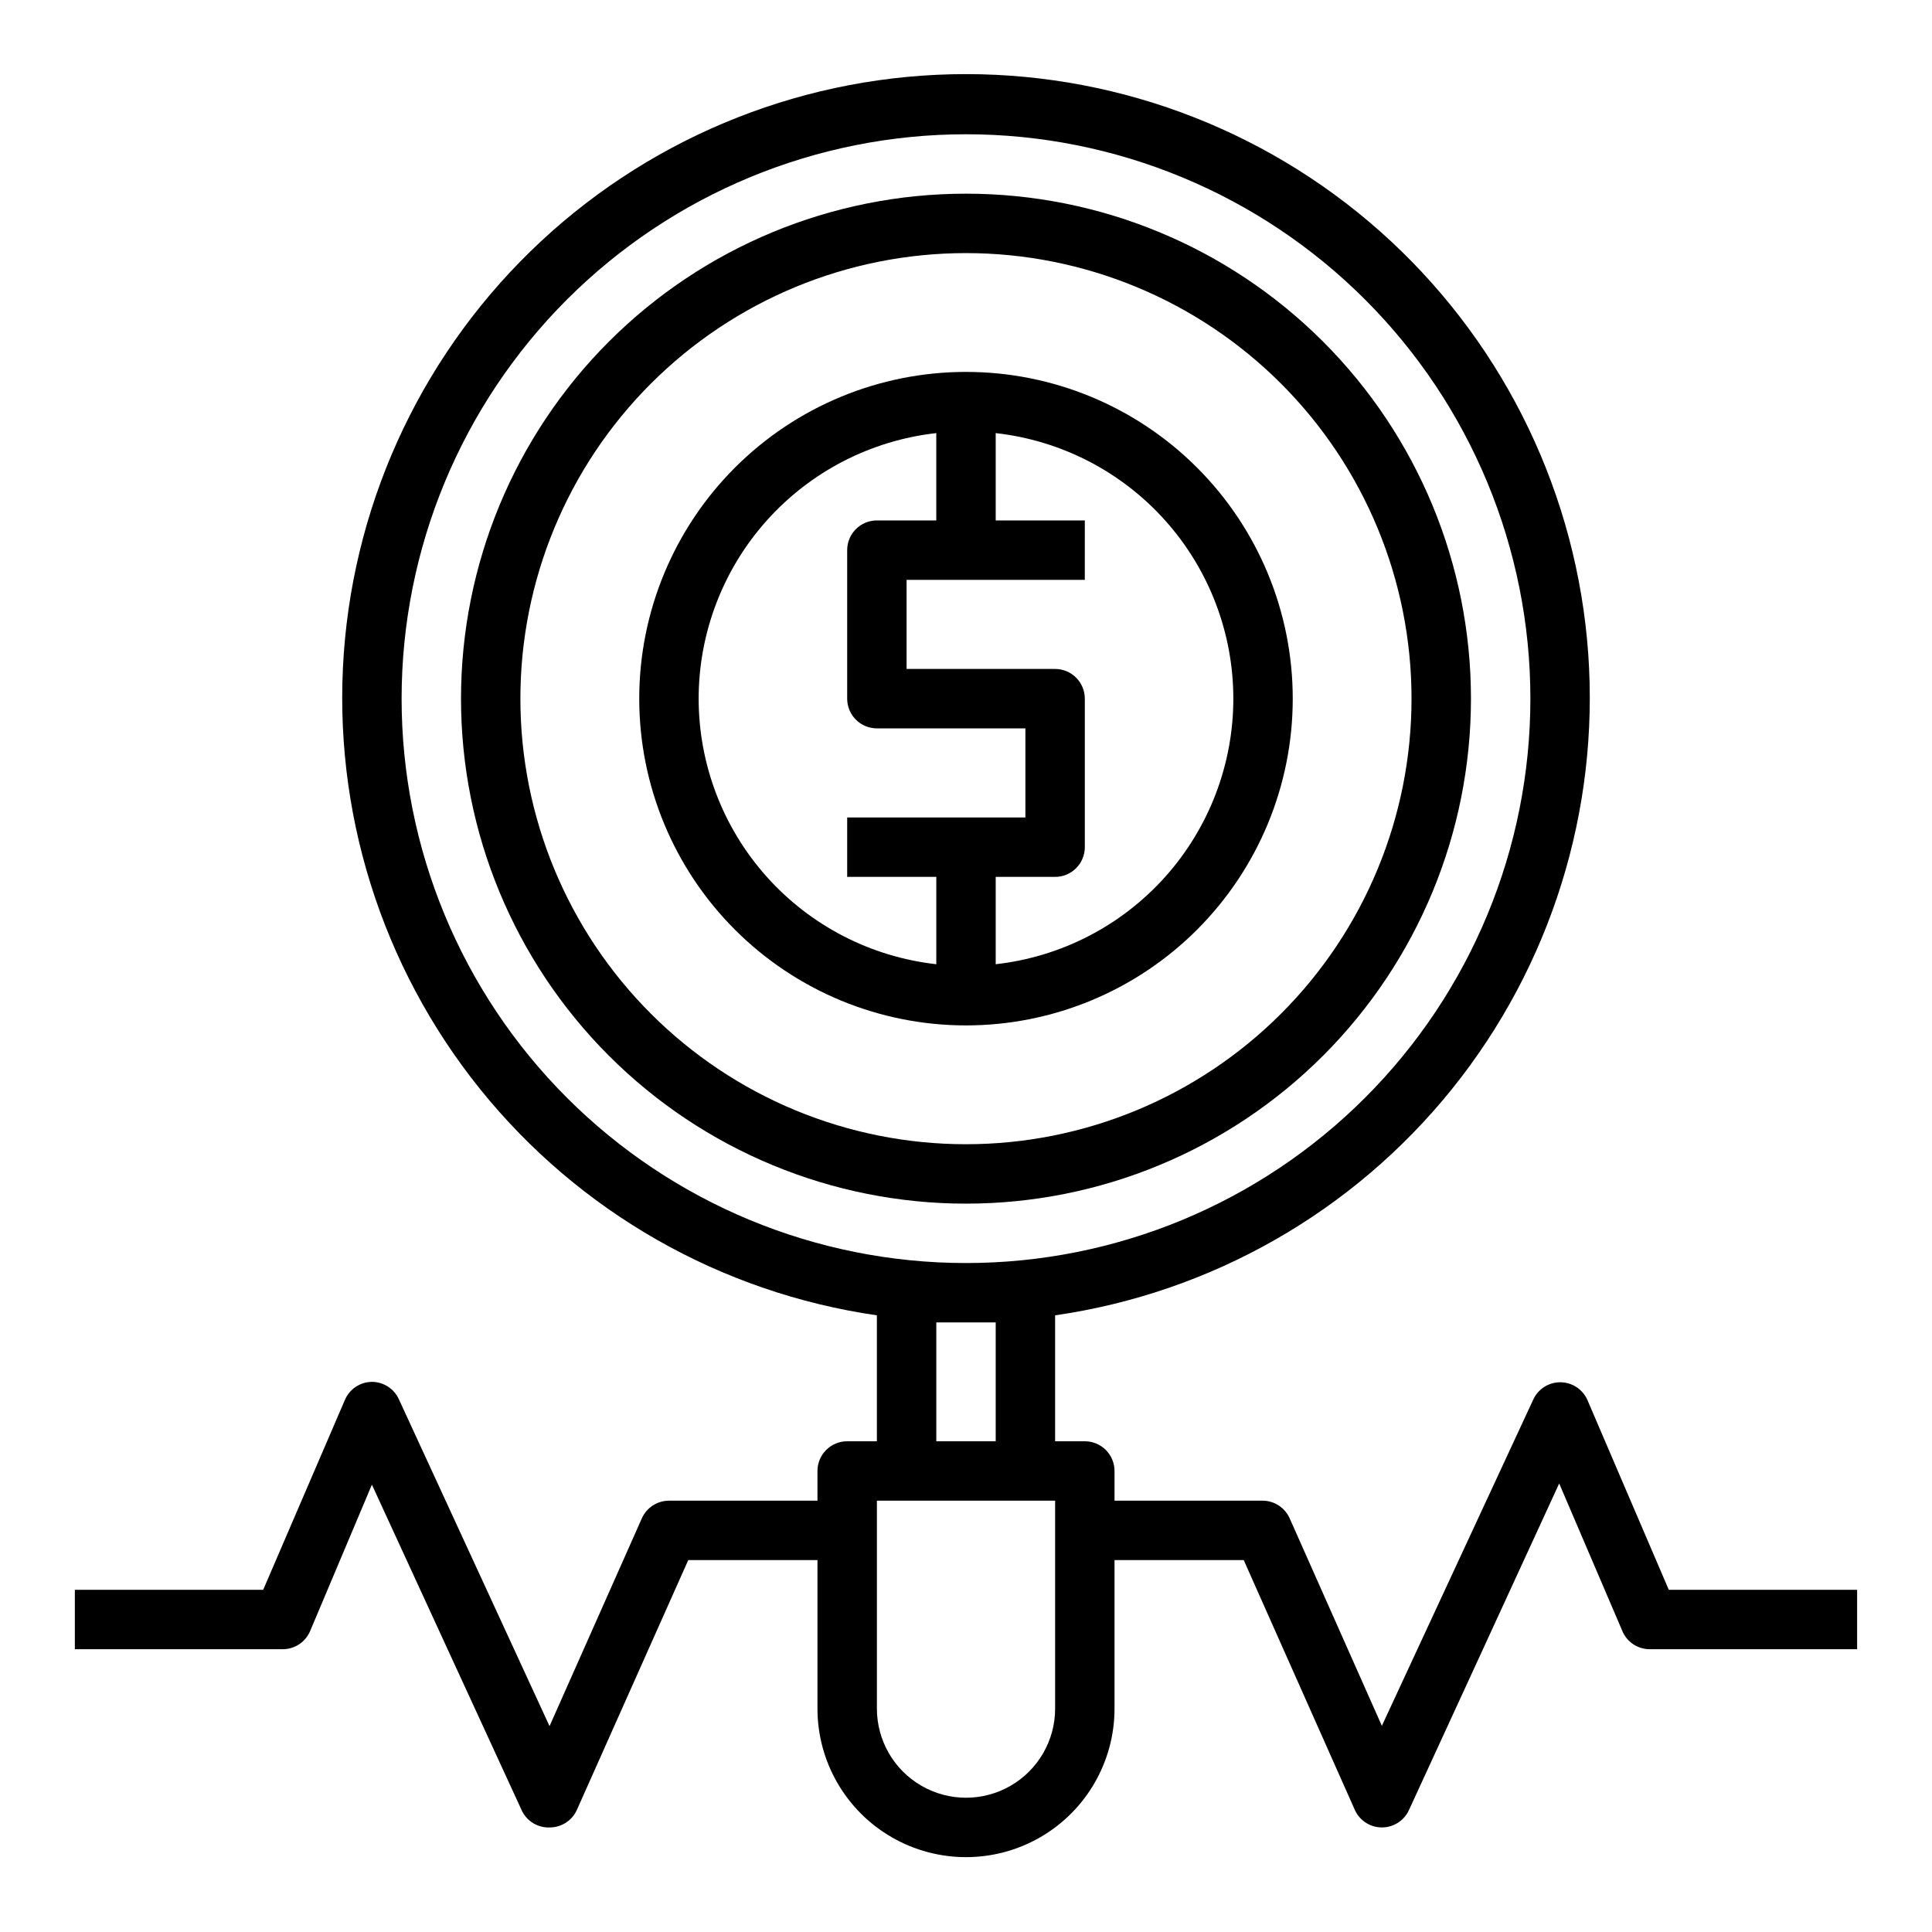
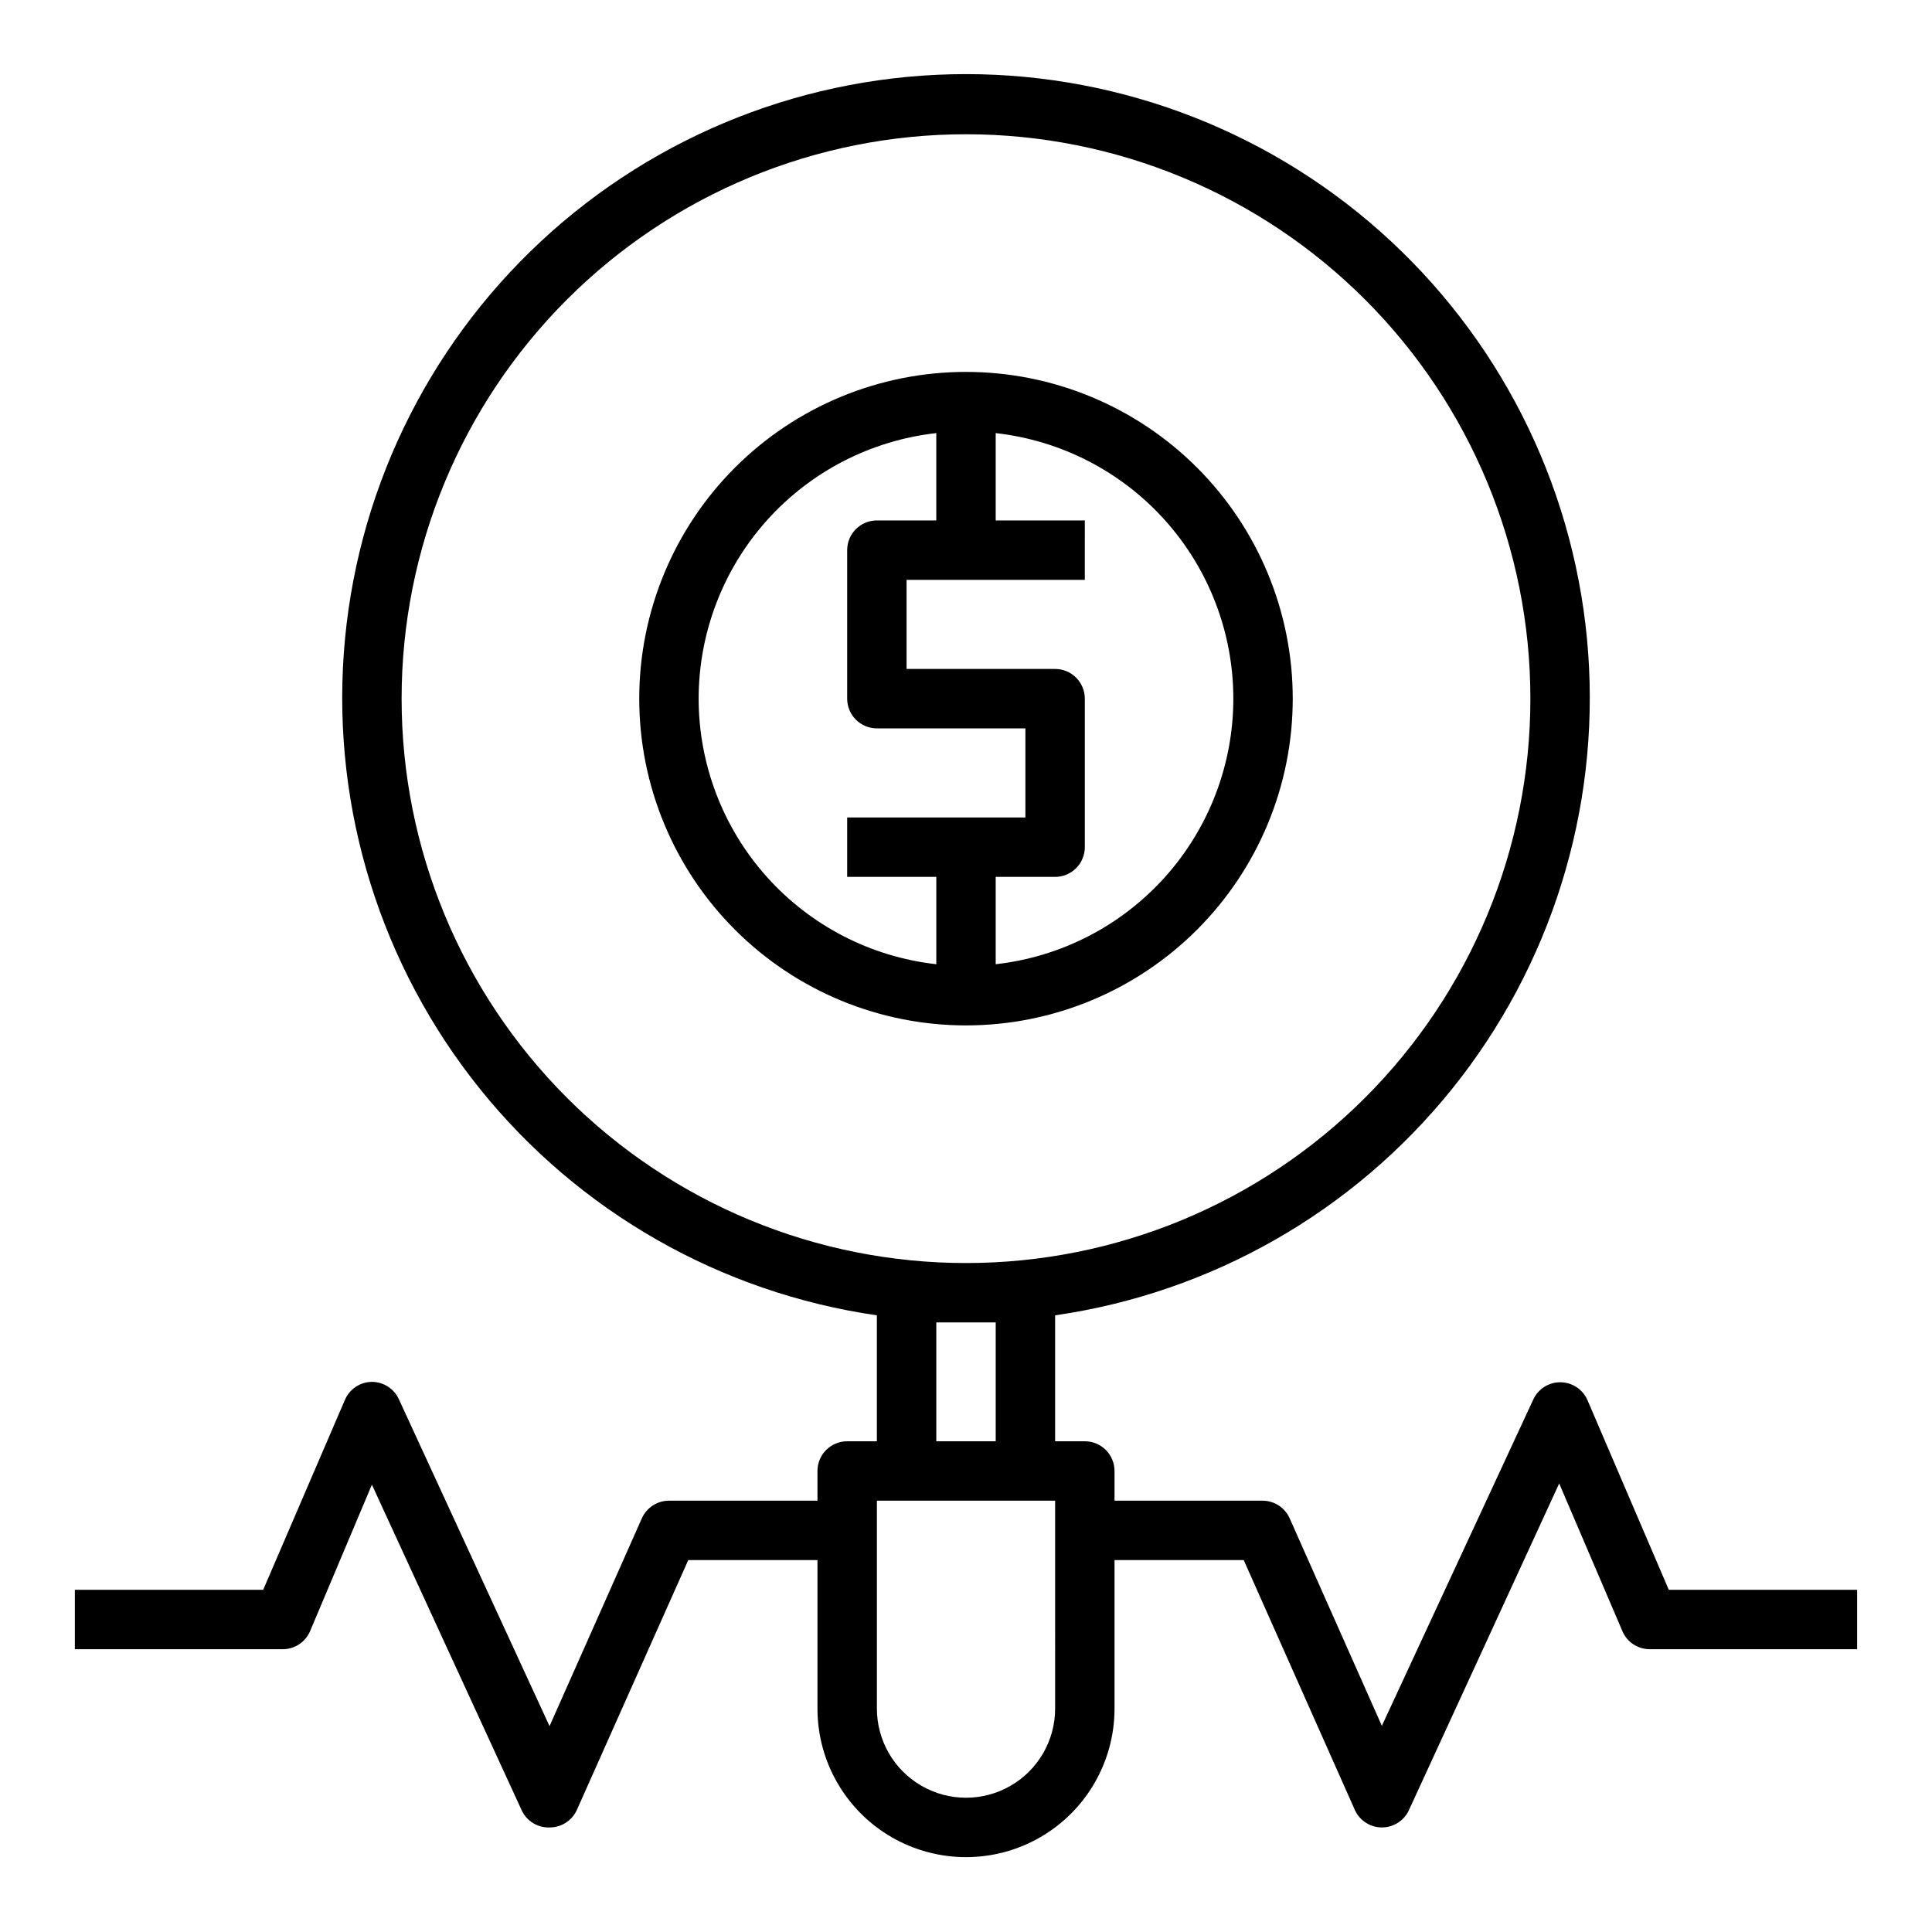
<svg xmlns="http://www.w3.org/2000/svg" fill="#000000" width="800px" height="800px" version="1.1" viewBox="144 144 512 512">
  <g>
-     <path d="m533.82 329.15c0-35.492-14.102-69.531-39.199-94.625-25.094-25.098-59.133-39.199-94.625-39.199s-69.531 14.102-94.629 39.199c-25.098 25.094-39.195 59.133-39.195 94.625 0 35.496 14.098 69.531 39.195 94.629s59.137 39.199 94.629 39.199 69.531-14.102 94.625-39.199c25.098-25.098 39.199-59.133 39.199-94.629zm-251.91 0c0-31.316 12.441-61.348 34.586-83.492 22.145-22.145 52.18-34.586 83.496-34.586s61.348 12.441 83.492 34.586c22.145 22.145 34.586 52.176 34.586 83.492 0 31.32-12.441 61.352-34.586 83.496-22.145 22.145-52.176 34.586-83.492 34.586s-61.352-12.441-83.496-34.586c-22.145-22.145-34.586-52.176-34.586-83.496z" />
    <path d="m486.59 329.15c0-22.965-9.121-44.988-25.363-61.227-16.238-16.242-38.262-25.363-61.227-25.363-22.969 0-44.992 9.121-61.23 25.363-16.238 16.238-25.363 38.262-25.363 61.227 0 22.969 9.125 44.992 25.363 61.23 16.238 16.242 38.262 25.363 61.23 25.363 22.965 0 44.988-9.121 61.227-25.363 16.242-16.238 25.363-38.262 25.363-61.23zm-15.742 0c-0.008 17.422-6.438 34.23-18.055 47.215-11.617 12.98-27.609 21.227-44.922 23.164v-23.145h15.742c2.09 0 4.09-0.828 5.566-2.305 1.477-1.477 2.309-3.481 2.309-5.566v-39.363c0-2.086-0.832-4.09-2.309-5.566-1.477-1.473-3.477-2.305-5.566-2.305h-39.359v-23.613h47.23l0.004-15.746h-23.617v-23.145c17.312 1.938 33.305 10.184 44.922 23.164 11.617 12.984 18.047 29.793 18.055 47.211zm-141.7 0c0.012-17.418 6.438-34.227 18.055-47.211 11.617-12.98 27.609-21.227 44.922-23.164v23.145h-15.742c-4.348 0-7.871 3.523-7.871 7.871v39.359c0 2.09 0.828 4.094 2.305 5.566 1.477 1.477 3.477 2.309 5.566 2.309h39.359v23.617l-47.23-0.004v15.742h23.617v23.145l-0.004 0.004c-17.312-1.938-33.305-10.184-44.922-23.164-11.617-12.984-18.043-29.793-18.055-47.215z" />
    <path d="m564.68 515.01c-1.258-2.852-4.082-4.695-7.203-4.695-3.117 0-5.941 1.844-7.199 4.695l-40.07 86.355-24.48-55.105v0.004c-1.27-2.738-3.992-4.516-7.008-4.566h-39.359v-7.871c0-2.09-0.832-4.09-2.305-5.566-1.477-1.477-3.481-2.309-5.566-2.309h-7.875v-33.375c41.367-5.973 78.938-27.387 105.15-59.941 26.211-32.555 39.117-73.828 36.125-115.52-2.992-41.688-21.664-80.691-52.258-109.17-30.594-28.473-70.836-44.305-112.63-44.305-41.797 0-82.039 15.832-112.63 44.305-30.594 28.477-49.266 67.48-52.258 109.17s9.918 82.961 36.129 115.52c26.211 32.555 63.777 53.969 105.14 59.941v33.375h-7.871c-4.348 0-7.875 3.527-7.875 7.875v7.871h-39.359c-3.094 0.008-5.894 1.824-7.164 4.644l-24.48 55.105-39.91-86.594c-1.27-2.82-4.07-4.637-7.164-4.644-3.129 0.035-5.945 1.918-7.164 4.801l-21.648 50.305h-49.91v15.742h55.105c3.16-0.004 6.012-1.895 7.242-4.801l16.375-38.809 39.832 86.594v-0.004c1.418 2.75 4.312 4.41 7.398 4.254 3.066-0.039 5.828-1.852 7.086-4.644l29.52-66.207h34.242v39.363c0 14.059 7.504 27.055 19.684 34.086 12.176 7.031 27.18 7.031 39.359 0 12.176-7.031 19.68-20.027 19.68-34.086v-39.363h34.242l29.441 66.203v0.004c1.27 2.82 4.07 4.637 7.164 4.644 3.074 0.004 5.871-1.777 7.164-4.566l39.832-86.594 16.609 38.809c1.133 3.031 4.008 5.062 7.242 5.117h55.105v-15.742h-49.91zm-314.25-185.86c0-39.668 15.758-77.711 43.809-105.76 28.051-28.051 66.094-43.809 105.76-43.809s77.711 15.758 105.76 43.809c28.051 28.047 43.809 66.09 43.809 105.76 0 39.668-15.758 77.715-43.809 105.76-28.047 28.051-66.09 43.809-105.76 43.809s-77.711-15.758-105.76-43.809c-28.051-28.047-43.809-66.094-43.809-105.76zm141.7 165.31h7.871 7.871v31.488h-15.742zm31.488 102.34v0.004c0 8.434-4.5 16.23-11.809 20.449-7.305 4.219-16.309 4.219-23.613 0-7.309-4.219-11.809-12.016-11.809-20.449v-55.105h47.23z" />
  </g>
</svg>